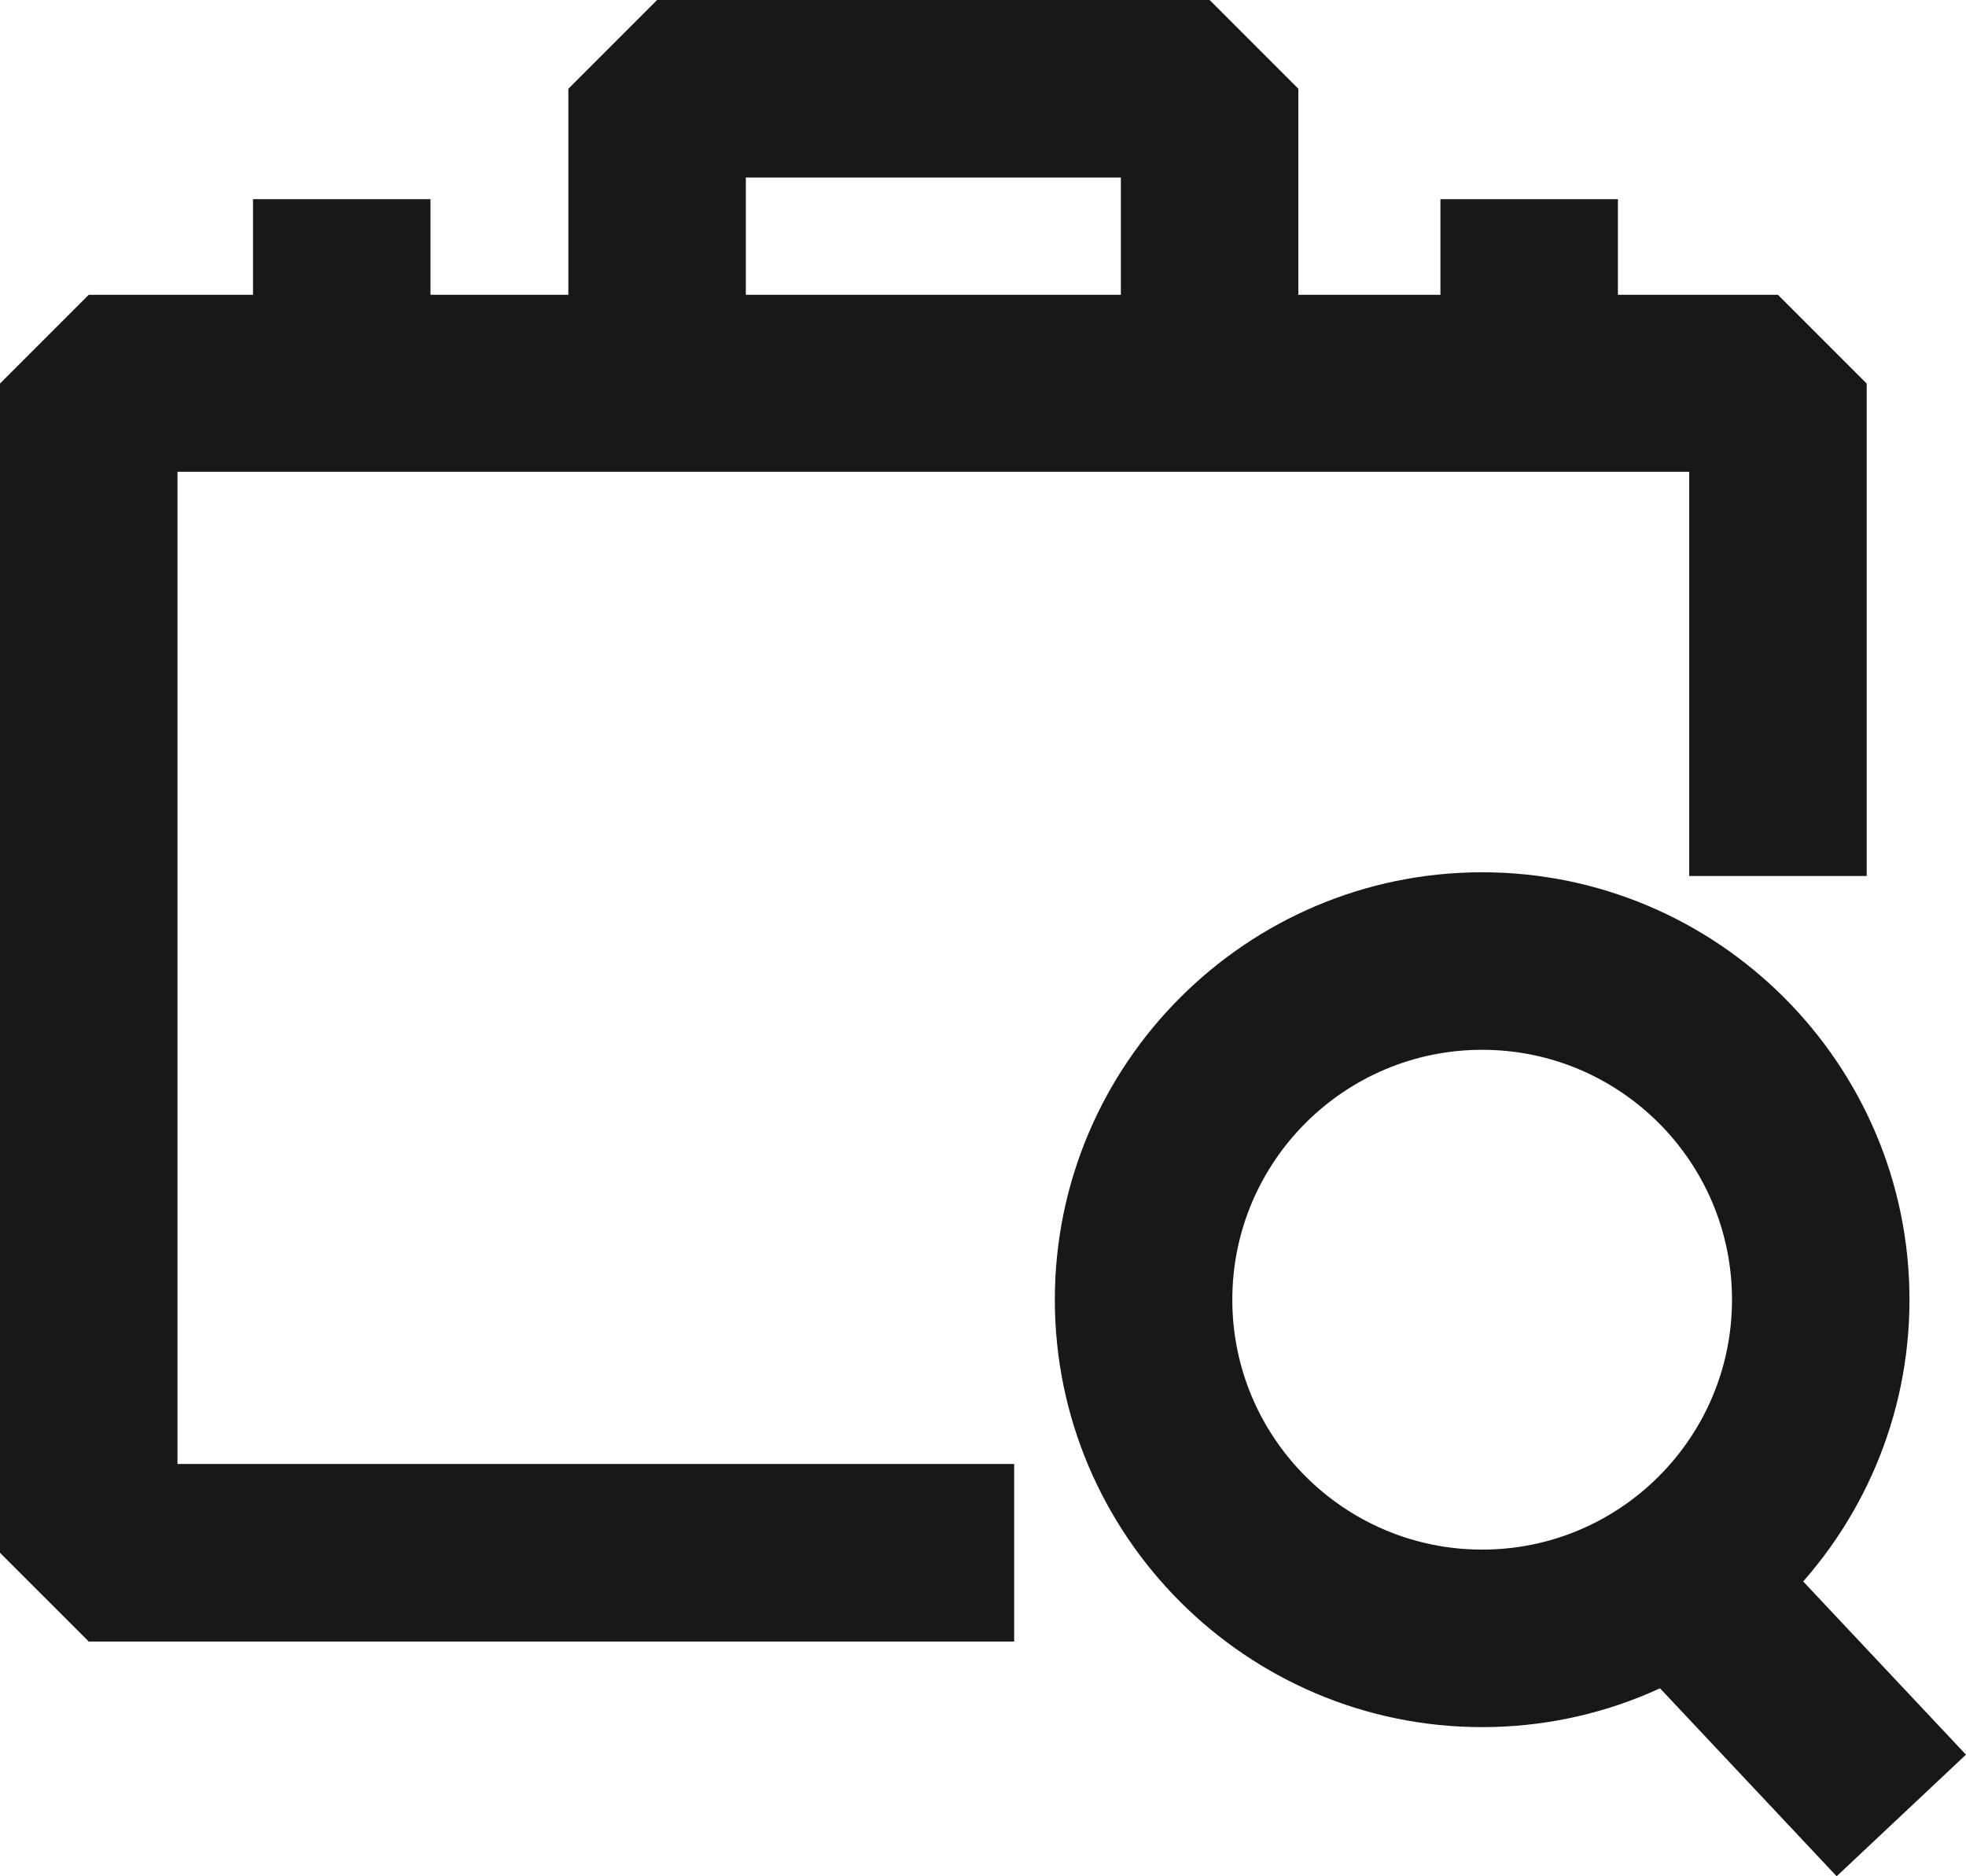
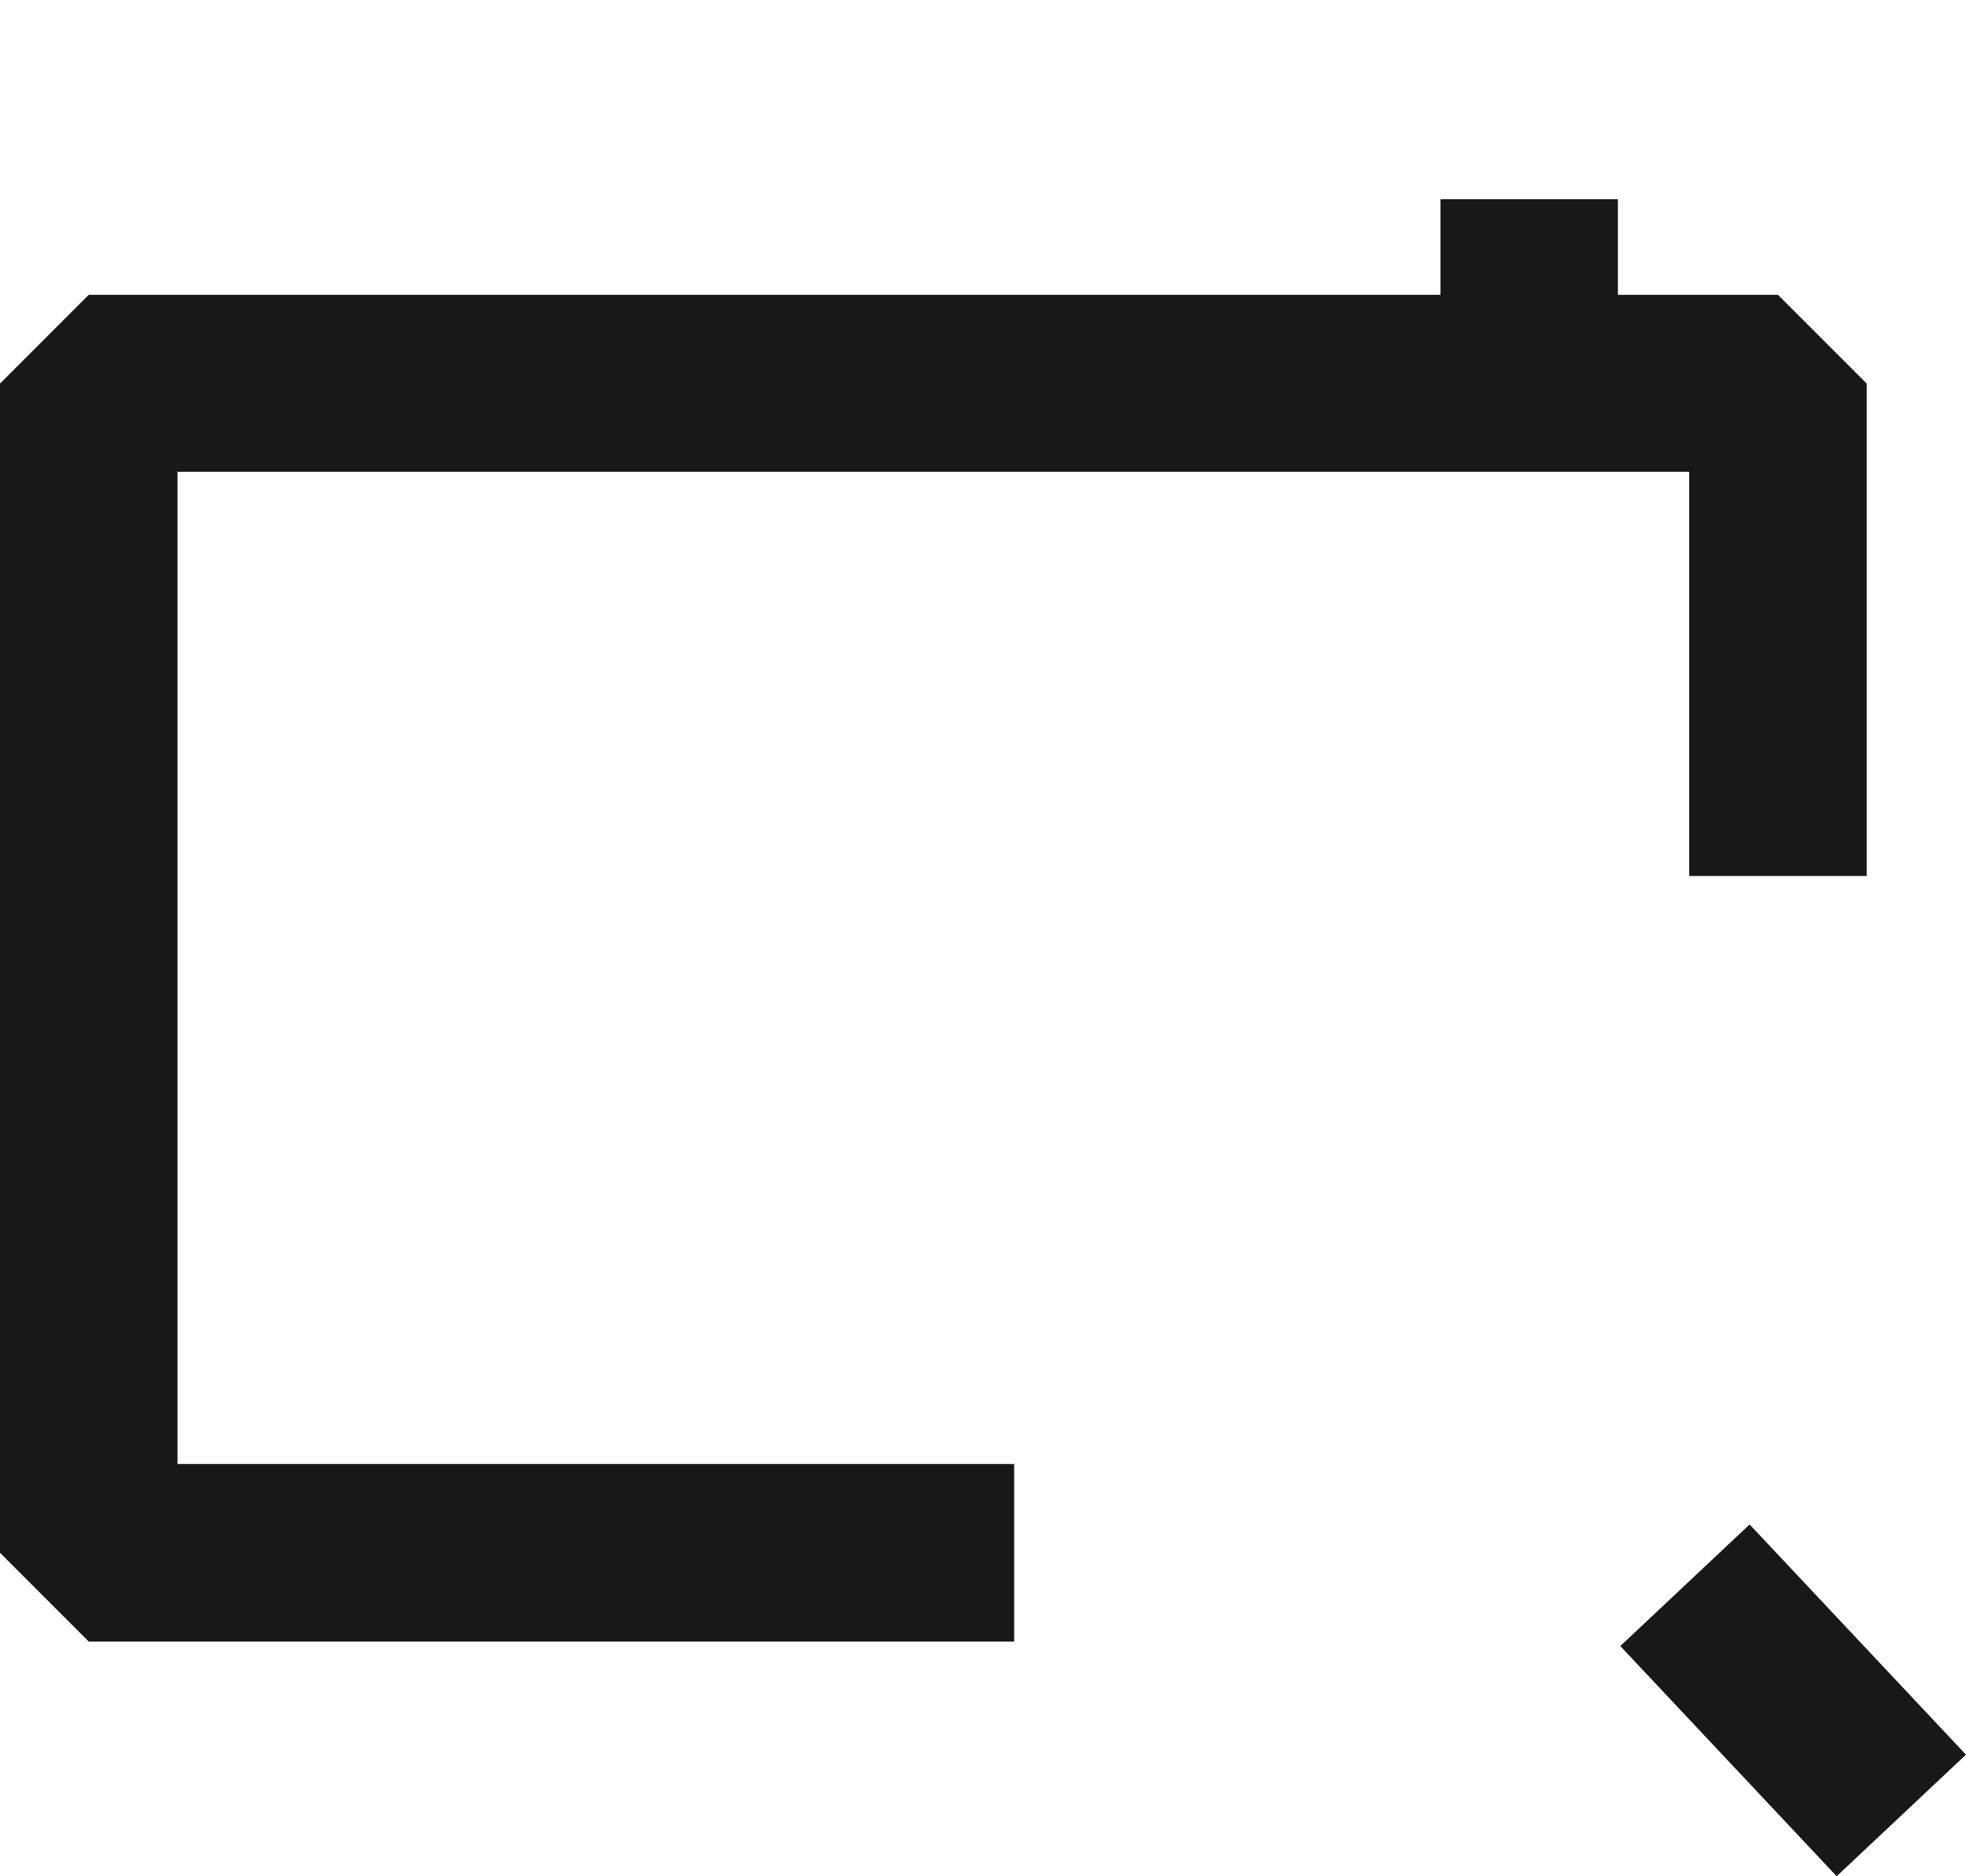
<svg xmlns="http://www.w3.org/2000/svg" id="a" data-name="Layer 1" viewBox="0 0 37.22 35.51">
-   <path d="M28.06,32.69c-4.46,0-8.09-3.63-8.09-8.09s3.63-8.09,8.09-8.09,8.09,3.63,8.09,8.09-3.63,8.09-8.09,8.09ZM28.06,19.87c-2.61,0-4.73,2.12-4.73,4.73s2.12,4.73,4.73,4.73,4.73-2.12,4.73-4.73-2.12-4.73-4.73-4.73Z" style="fill: #181818; stroke-width: 0px;" />
  <rect x="32.27" y="29.19" width="3.36" height="5.98" transform="translate(-12.83 31.99) rotate(-43.23)" style="fill: #181818; stroke-width: 0px;" />
  <polygon points="19.2 31.07 1.68 31.07 0 29.39 0 7.26 1.68 5.58 33.66 5.58 35.34 7.26 35.34 16.58 31.98 16.58 31.98 8.93 3.36 8.93 3.36 27.71 19.2 27.71 19.2 31.07" style="fill: #181818; stroke-width: 0px;" />
-   <polygon points="24.58 6.73 21.22 6.73 21.22 3.36 14.12 3.36 14.12 6.73 10.76 6.73 10.76 1.68 12.44 0 22.9 0 24.58 1.68 24.58 6.73" style="fill: #181818; stroke-width: 0px;" />
-   <rect x="4.79" y="3.77" width="3.36" height="3.49" style="fill: #181818; stroke-width: 0px;" />
  <rect x="27.27" y="3.77" width="3.36" height="3.49" style="fill: #181818; stroke-width: 0px;" />
</svg>